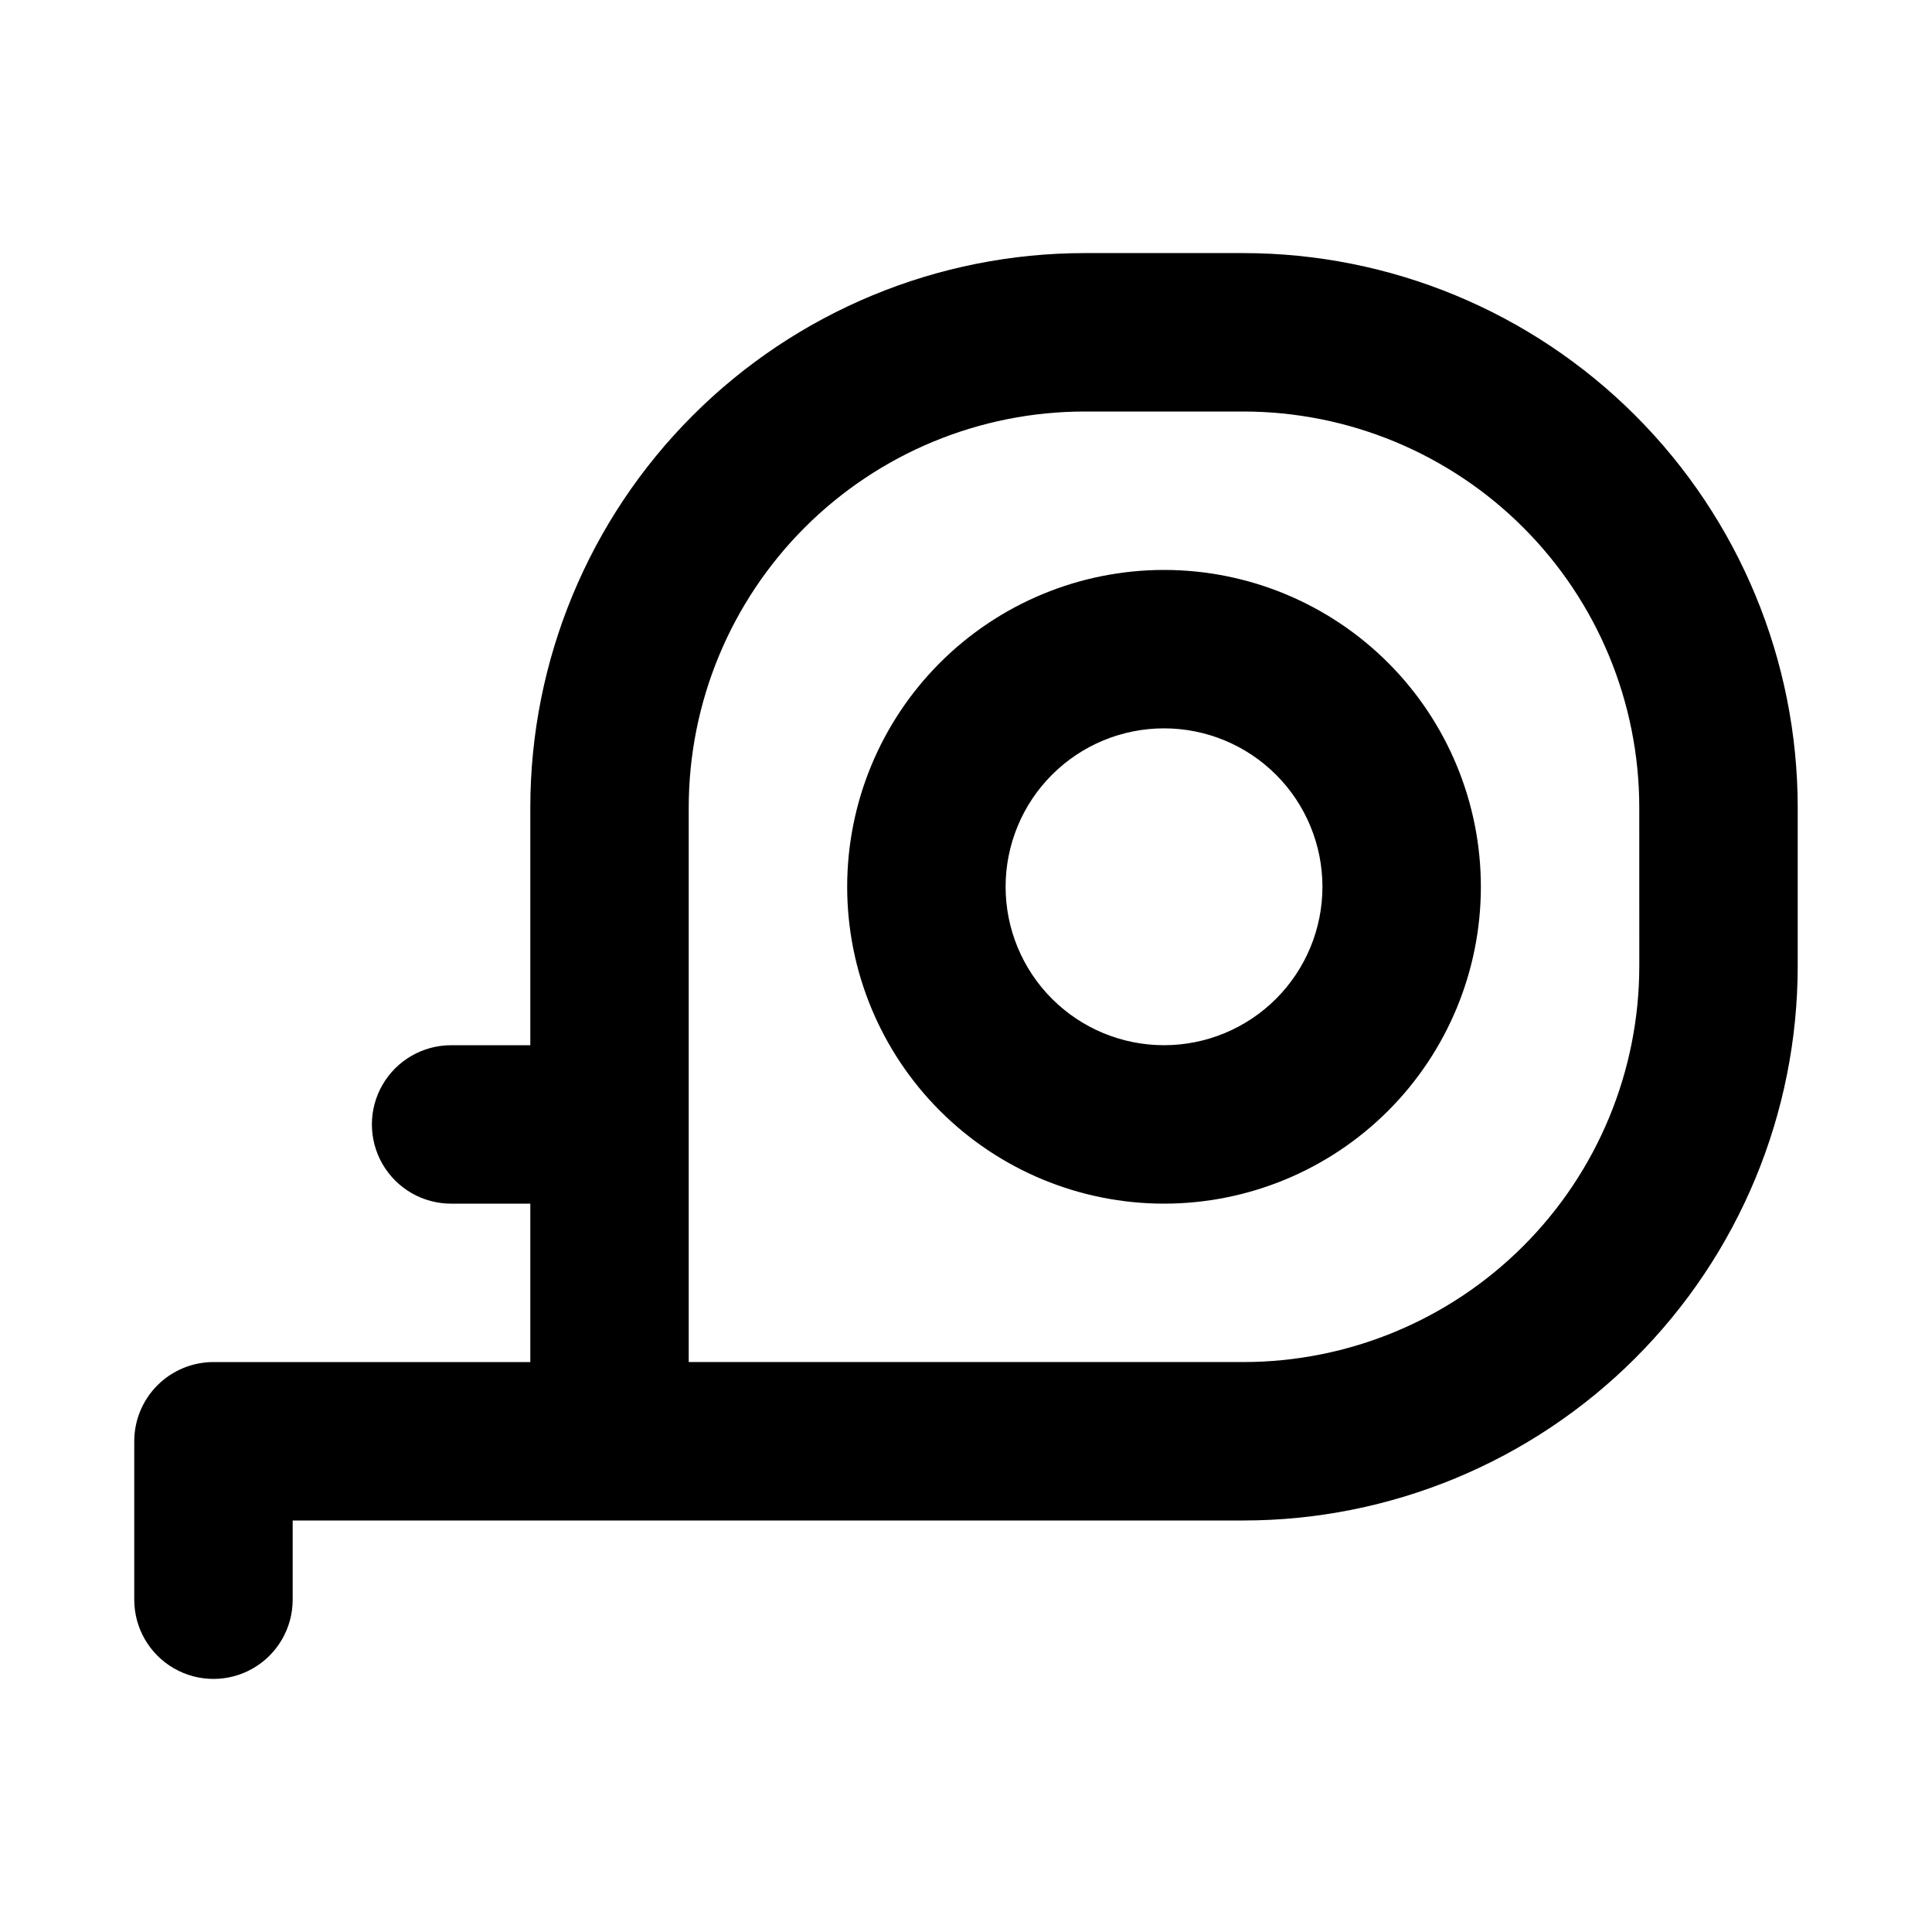
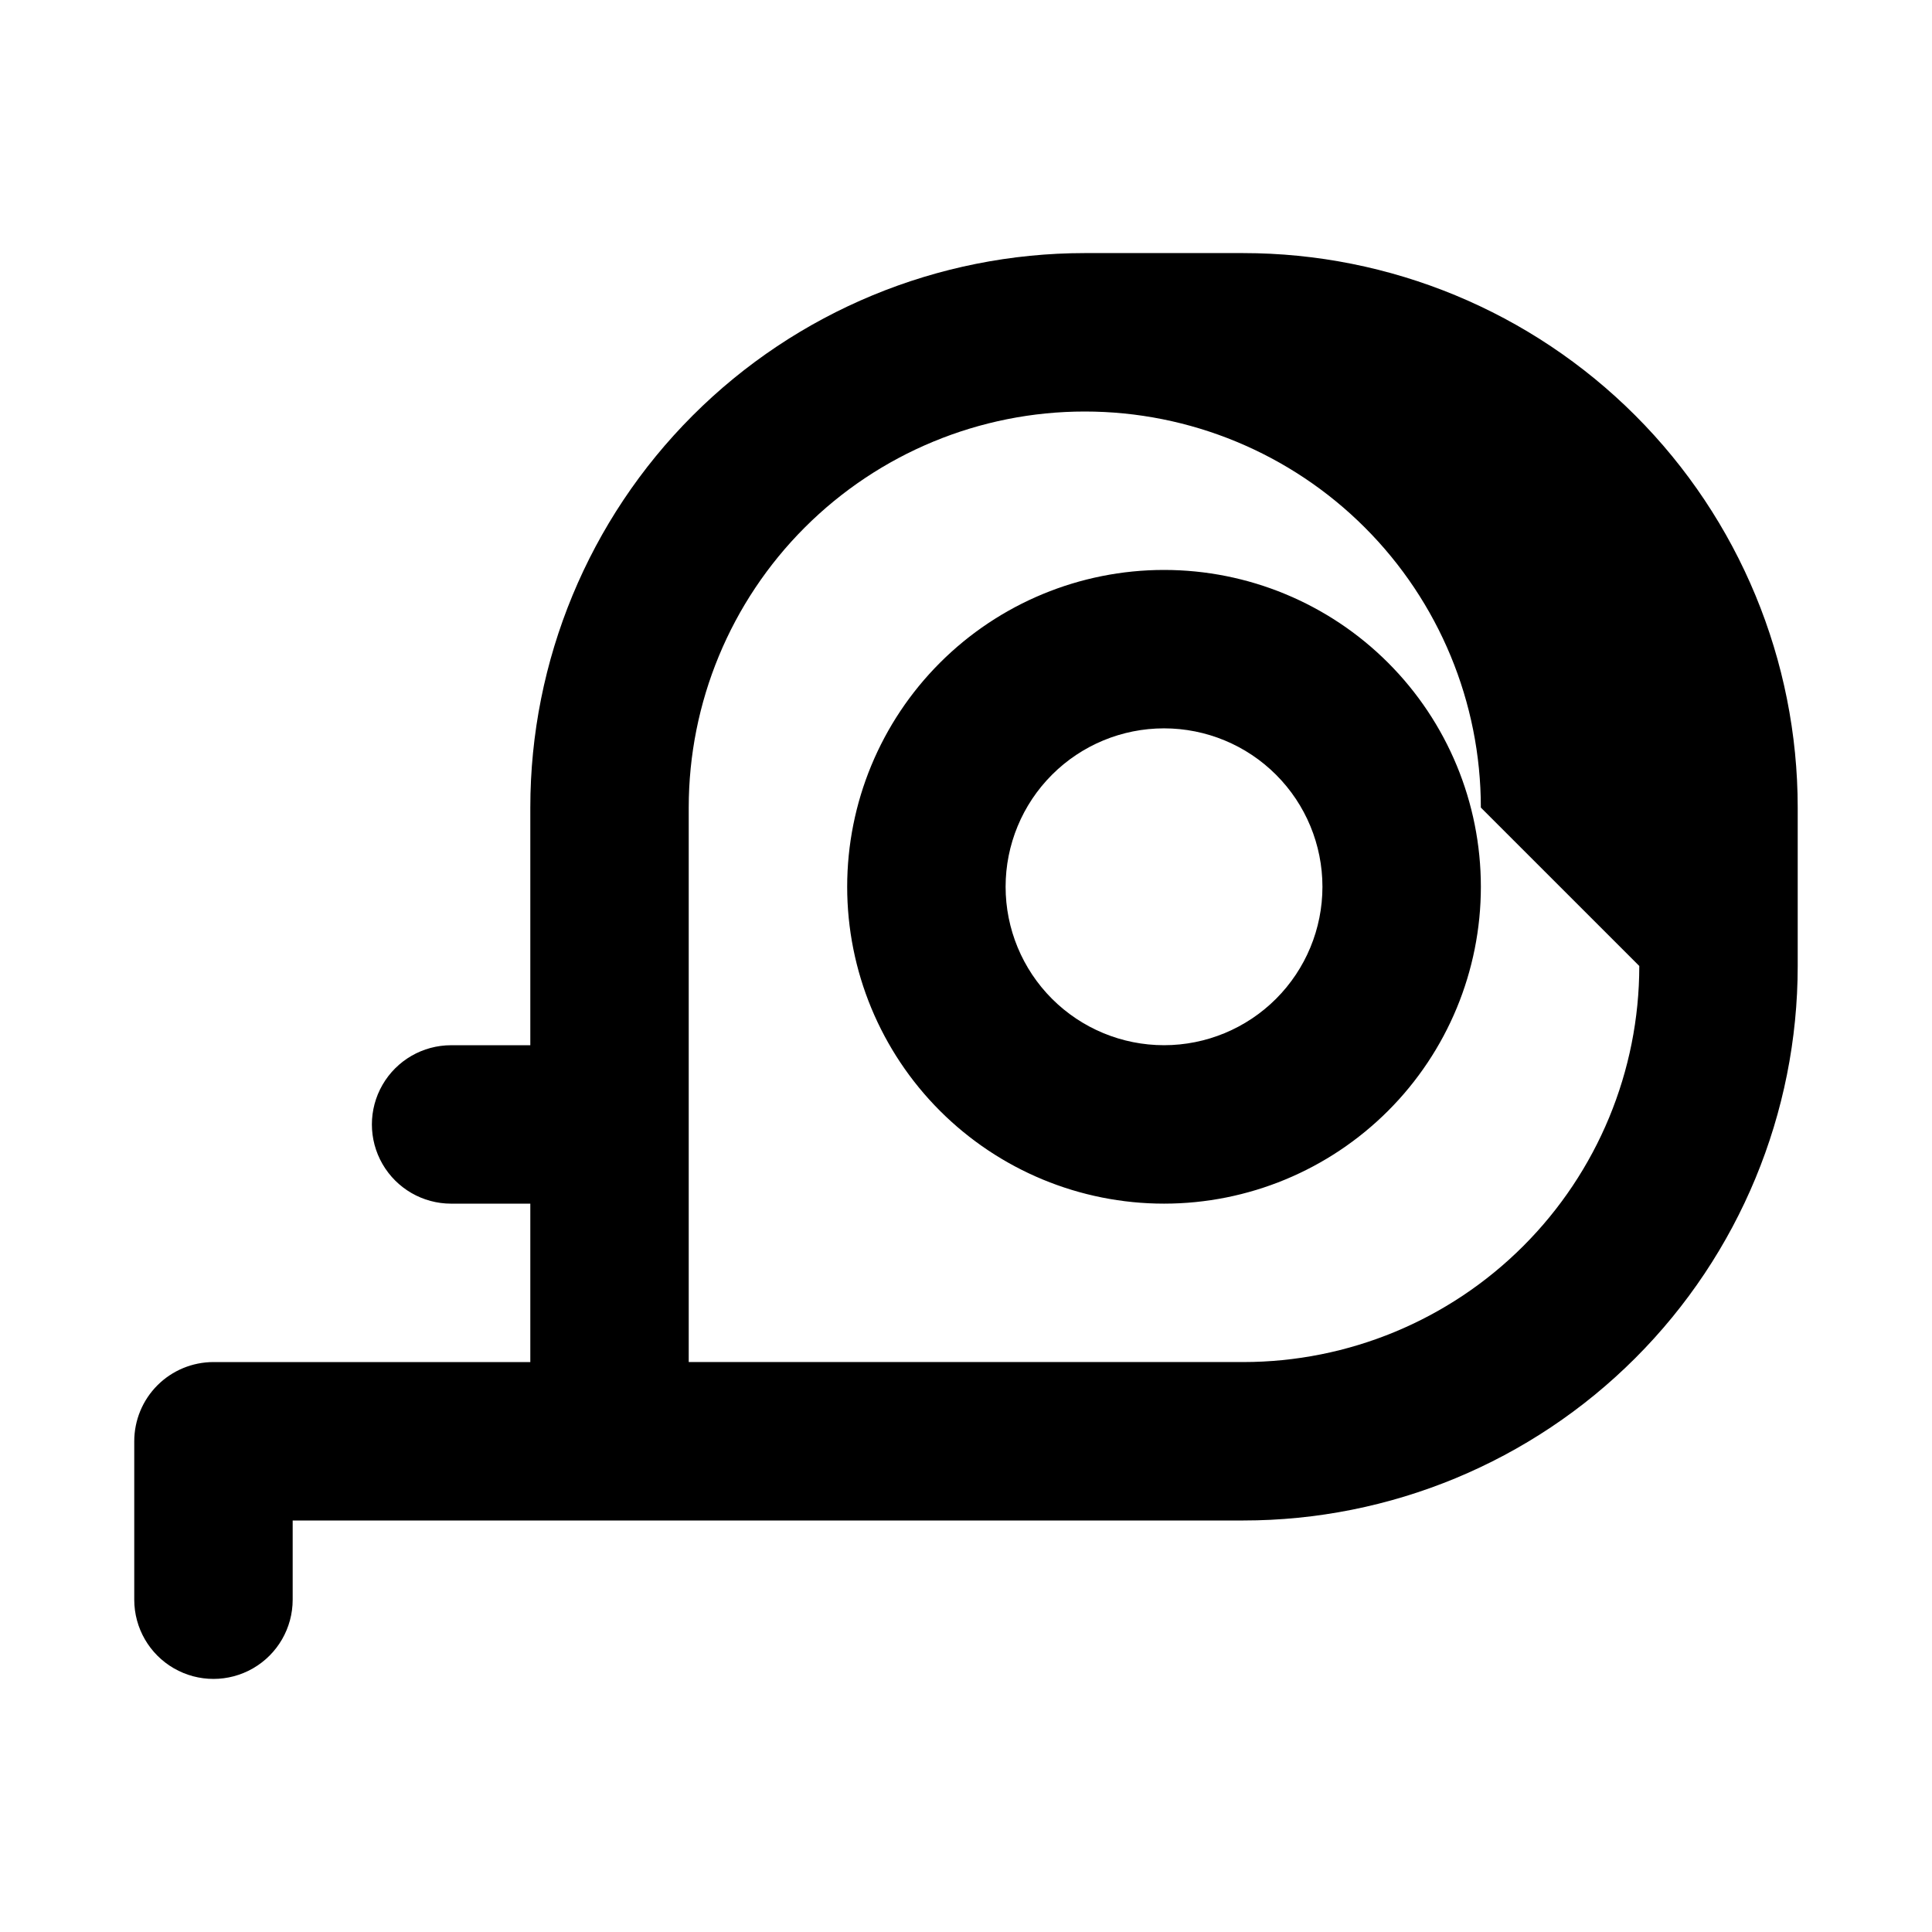
<svg xmlns="http://www.w3.org/2000/svg" fill="#000000" width="800px" height="800px" version="1.1" viewBox="144 144 512 512">
-   <path d="m452.48 295.04c-22.273 0-43.629 8.848-59.375 24.594-15.75 15.746-24.594 37.105-24.594 59.375 0 22.27 8.844 43.625 24.594 59.375 15.746 15.746 37.102 24.594 59.375 24.594 22.27 0 43.625-8.848 59.371-24.594 15.75-15.75 24.594-37.105 24.594-59.375 0-22.27-8.844-43.629-24.594-59.375-15.746-15.746-37.102-24.594-59.371-24.594zm0 125.95c-11.137 0-21.816-4.426-29.688-12.297-7.875-7.875-12.297-18.555-12.297-29.688 0-11.137 4.422-21.816 12.297-29.688 7.871-7.875 18.551-12.297 29.688-12.297 11.133 0 21.812 4.422 29.684 12.297 7.875 7.871 12.297 18.551 12.297 29.688 0 11.133-4.422 21.812-12.297 29.688-7.871 7.871-18.551 12.297-29.684 12.297zm20.992-209.92h-41.984c-38.973 0-76.352 15.48-103.91 43.039-27.559 27.559-43.039 64.934-43.039 103.91v62.977h-20.992c-7.5 0-14.43 4-18.18 10.496-3.75 6.492-3.75 14.496 0 20.992 3.75 6.492 10.68 10.496 18.18 10.496h20.992v41.984h-83.969v-0.004c-5.566 0-10.906 2.215-14.844 6.148-3.938 3.938-6.148 9.277-6.148 14.844v41.984c0 7.5 4 14.43 10.496 18.18s14.496 3.75 20.992 0c6.496-3.75 10.496-10.68 10.496-18.18v-20.992h251.91c38.969 0 76.348-15.48 103.9-43.039 27.559-27.555 43.039-64.934 43.039-103.9v-41.984c0-38.973-15.48-76.348-43.039-103.91-27.555-27.559-64.934-43.039-103.9-43.039zm104.96 188.93h-0.004c0 27.836-11.059 54.531-30.742 74.215-19.684 19.688-46.379 30.742-74.215 30.742h-146.95v-146.94c0-27.84 11.059-54.535 30.742-74.219 19.684-19.684 46.379-30.742 74.219-30.742h41.984c27.836 0 54.531 11.059 74.215 30.742s30.742 46.379 30.742 74.219z" />
+   <path d="m452.48 295.04c-22.273 0-43.629 8.848-59.375 24.594-15.75 15.746-24.594 37.105-24.594 59.375 0 22.27 8.844 43.625 24.594 59.375 15.746 15.746 37.102 24.594 59.375 24.594 22.27 0 43.625-8.848 59.371-24.594 15.75-15.75 24.594-37.105 24.594-59.375 0-22.27-8.844-43.629-24.594-59.375-15.746-15.746-37.102-24.594-59.371-24.594zm0 125.95c-11.137 0-21.816-4.426-29.688-12.297-7.875-7.875-12.297-18.555-12.297-29.688 0-11.137 4.422-21.816 12.297-29.688 7.871-7.875 18.551-12.297 29.688-12.297 11.133 0 21.812 4.422 29.684 12.297 7.875 7.871 12.297 18.551 12.297 29.688 0 11.133-4.422 21.812-12.297 29.688-7.871 7.871-18.551 12.297-29.684 12.297zm20.992-209.92h-41.984c-38.973 0-76.352 15.48-103.91 43.039-27.559 27.559-43.039 64.934-43.039 103.91v62.977h-20.992c-7.5 0-14.43 4-18.18 10.496-3.75 6.492-3.75 14.496 0 20.992 3.75 6.492 10.68 10.496 18.18 10.496h20.992v41.984h-83.969v-0.004c-5.566 0-10.906 2.215-14.844 6.148-3.938 3.938-6.148 9.277-6.148 14.844v41.984c0 7.5 4 14.43 10.496 18.18s14.496 3.75 20.992 0c6.496-3.75 10.496-10.68 10.496-18.18v-20.992h251.91c38.969 0 76.348-15.48 103.9-43.039 27.559-27.555 43.039-64.934 43.039-103.9v-41.984c0-38.973-15.48-76.348-43.039-103.91-27.555-27.559-64.934-43.039-103.9-43.039zm104.96 188.93h-0.004c0 27.836-11.059 54.531-30.742 74.215-19.684 19.688-46.379 30.742-74.215 30.742h-146.95v-146.94c0-27.84 11.059-54.535 30.742-74.219 19.684-19.684 46.379-30.742 74.219-30.742c27.836 0 54.531 11.059 74.215 30.742s30.742 46.379 30.742 74.219z" />
</svg>